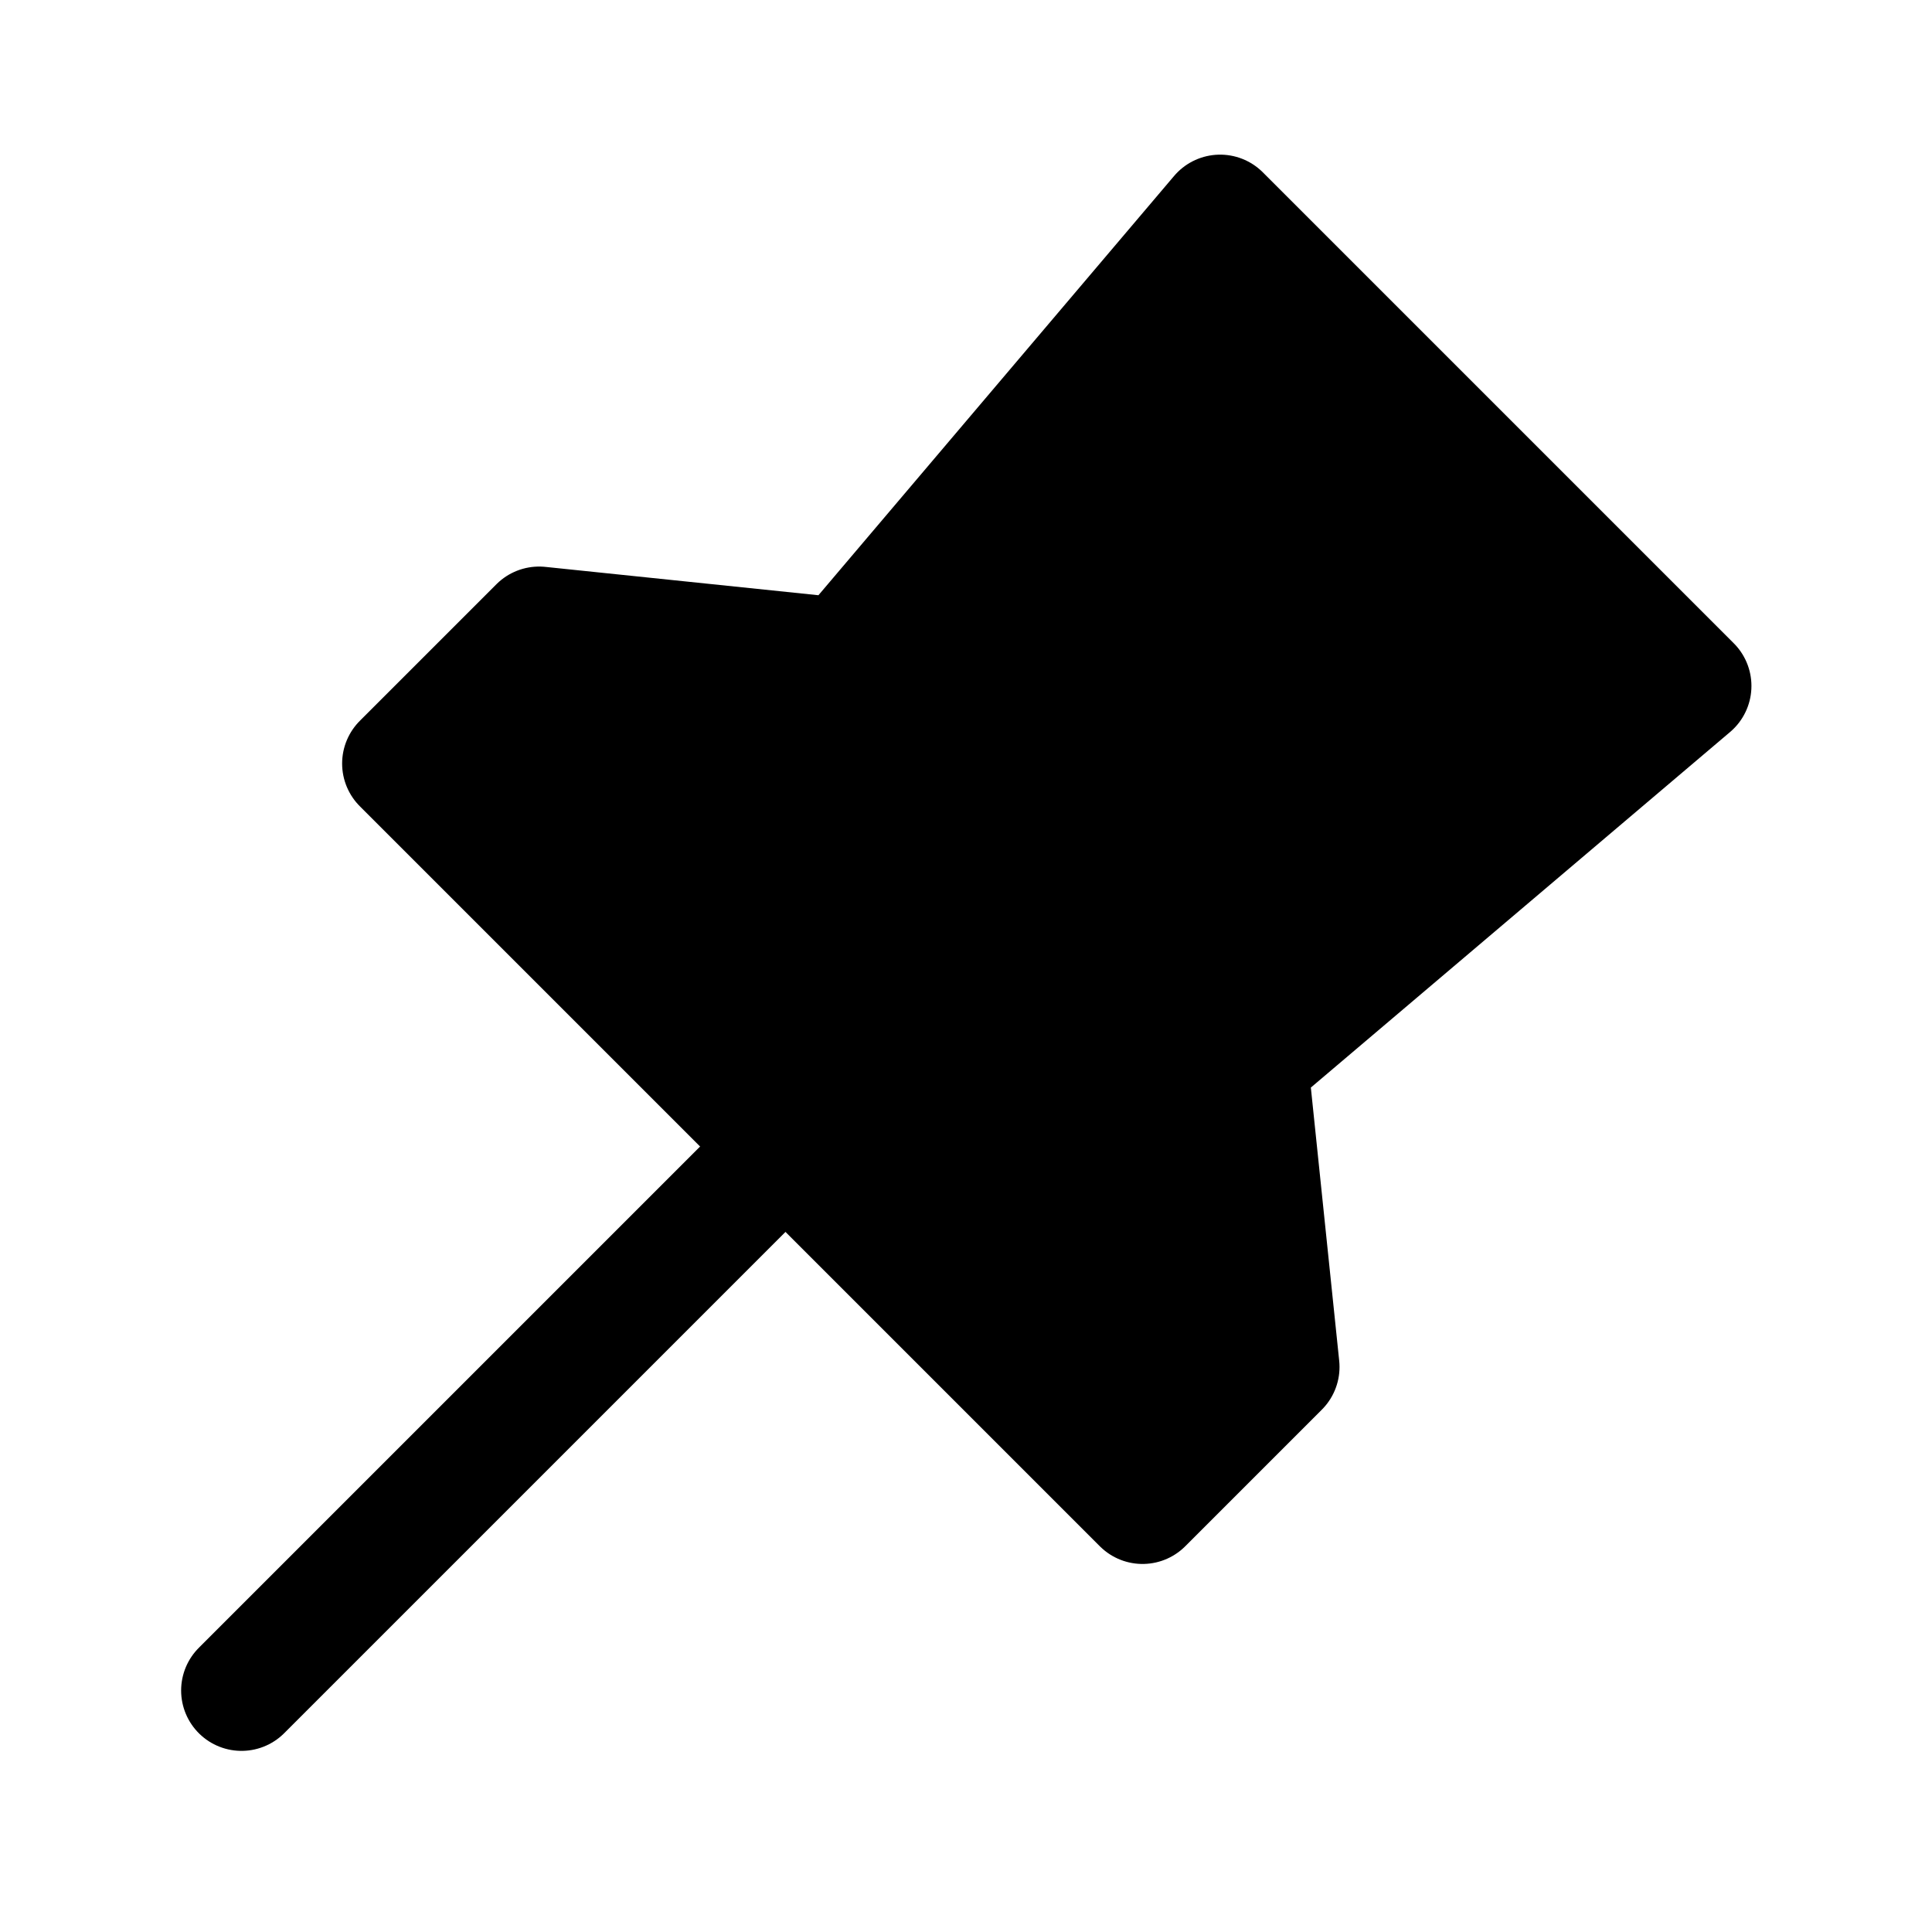
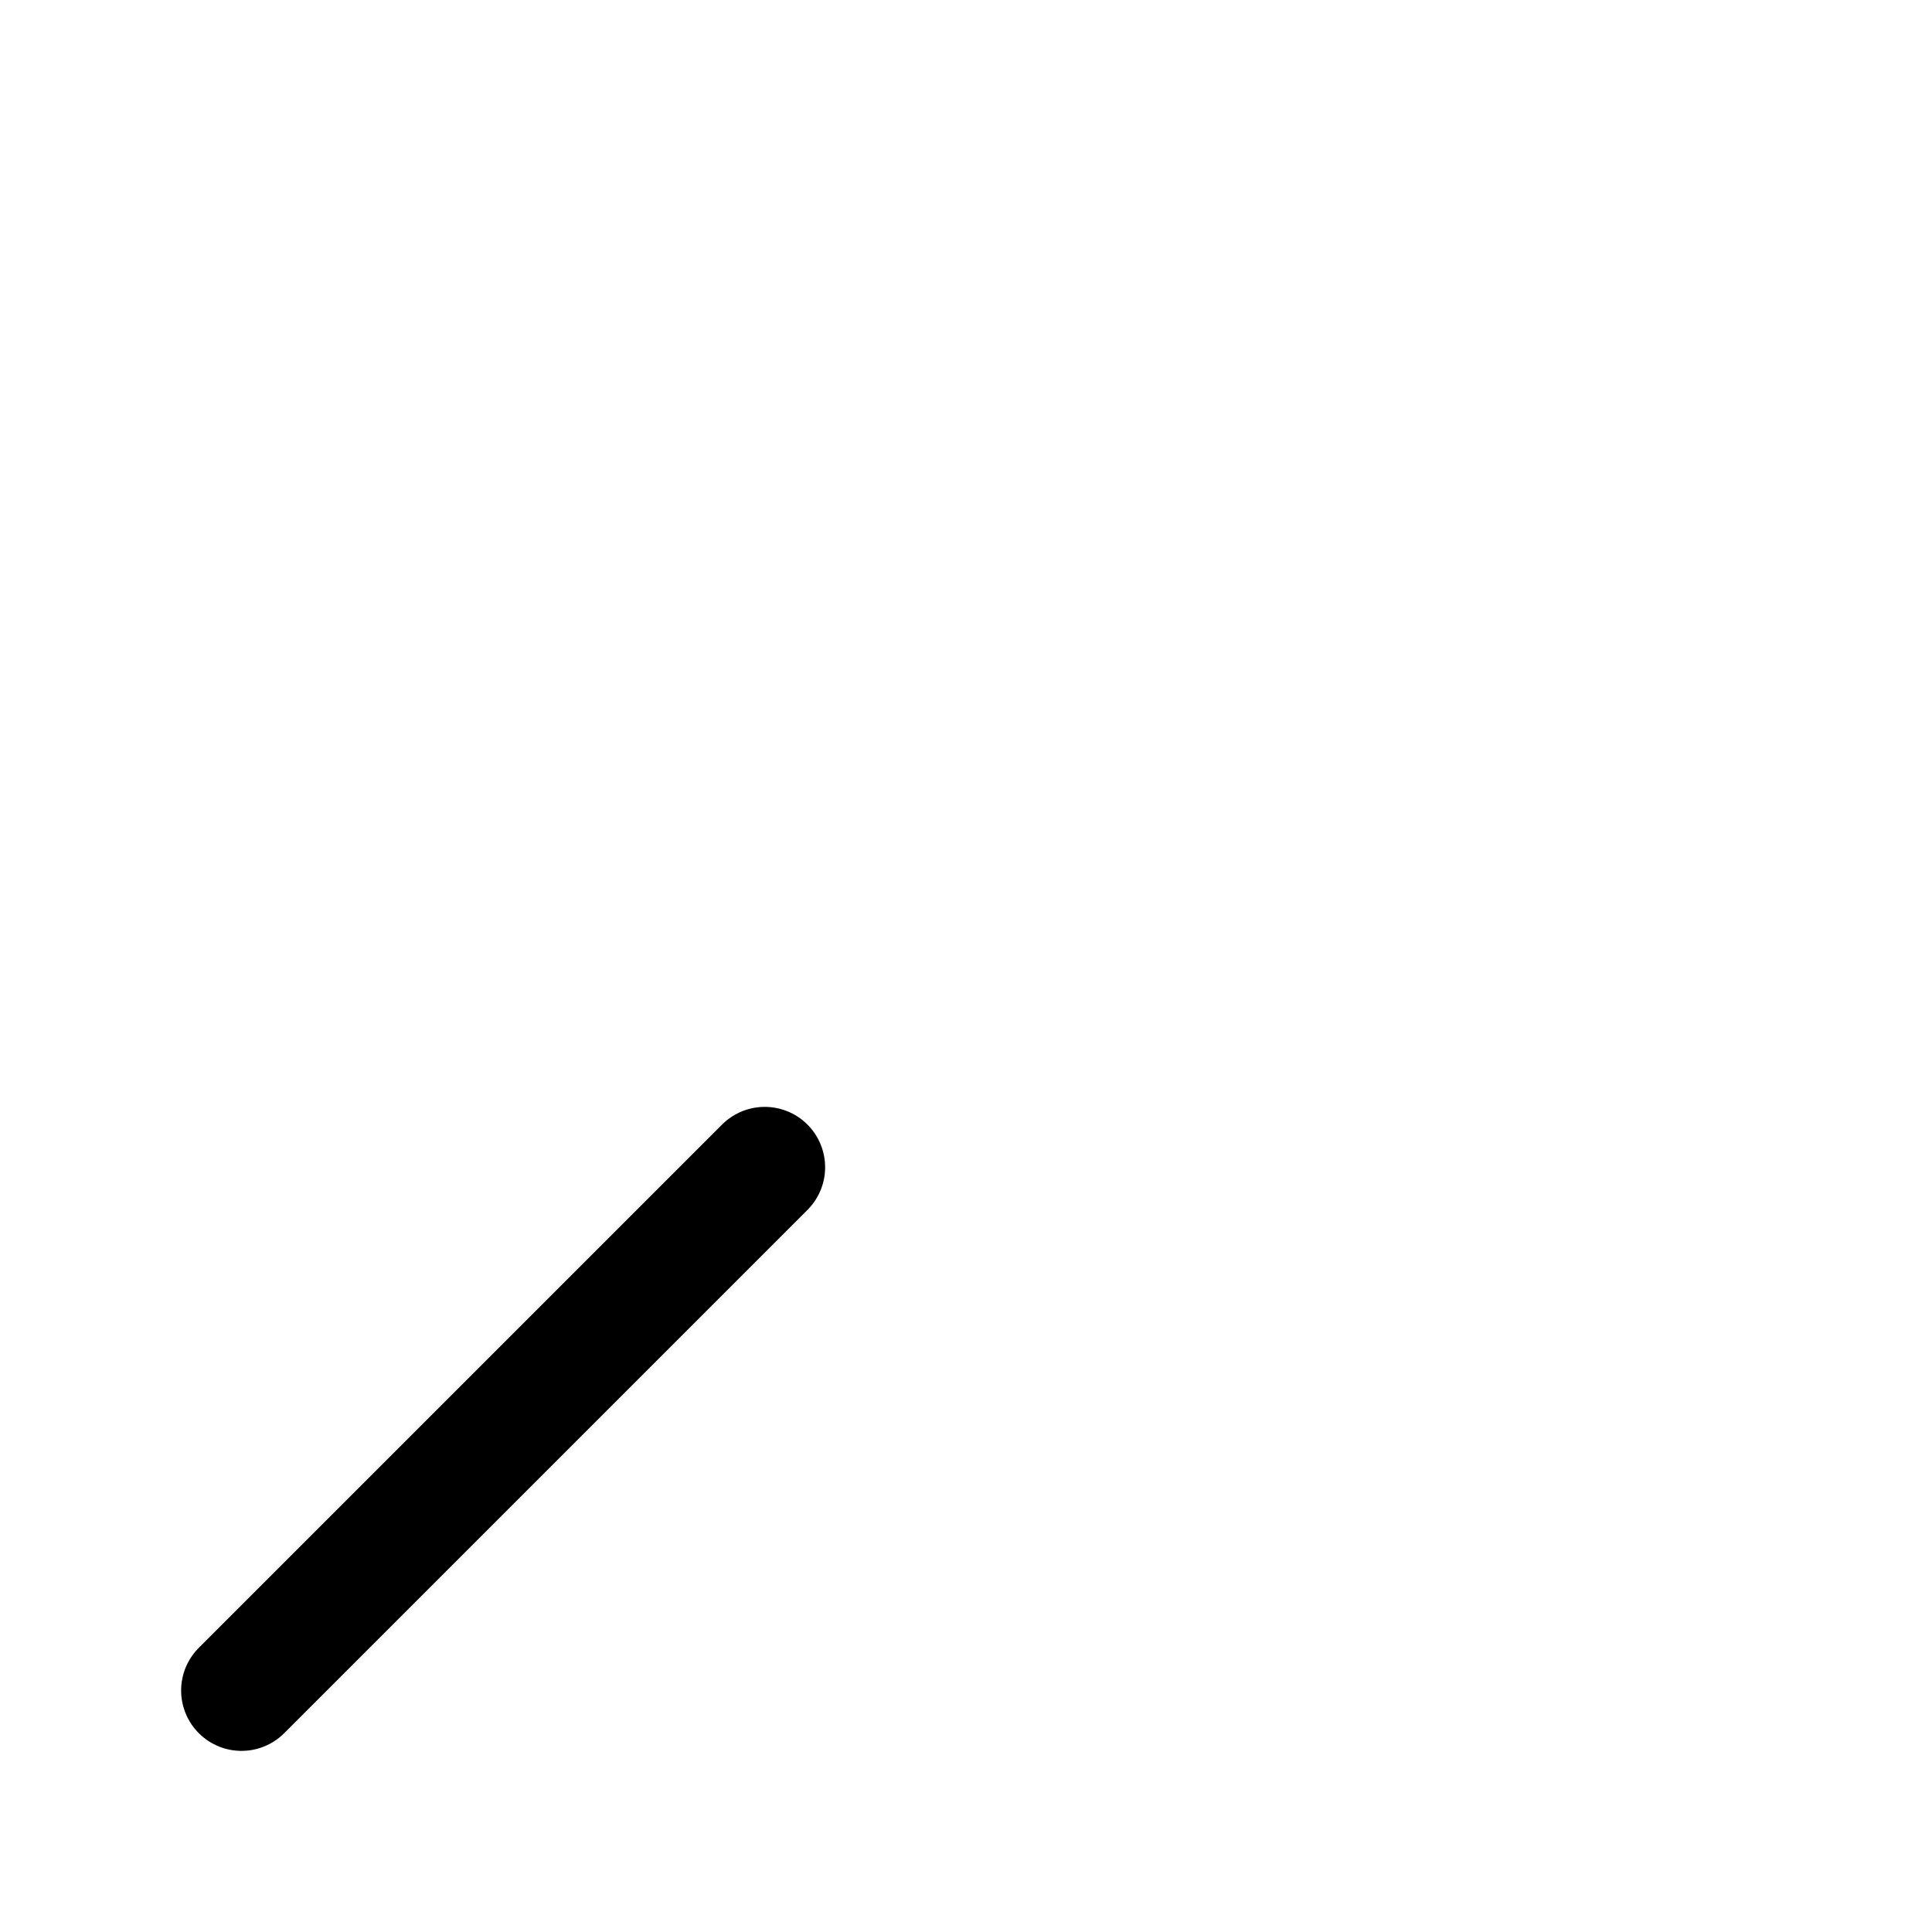
<svg xmlns="http://www.w3.org/2000/svg" width="800" height="800" viewBox="0 0 24 24">
  <g fill="none" stroke="currentColor" stroke-linecap="round" stroke-linejoin="round" stroke-width="1.5">
    <path d="M9.5 14.5L3 21" />
-     <path fill="currentColor" d="m5 9.485l9.193 9.193l1.697-1.697l-.393-3.787l5.51-4.673l-5.85-5.85l-4.674 5.51l-3.786-.393z" />
  </g>
</svg>